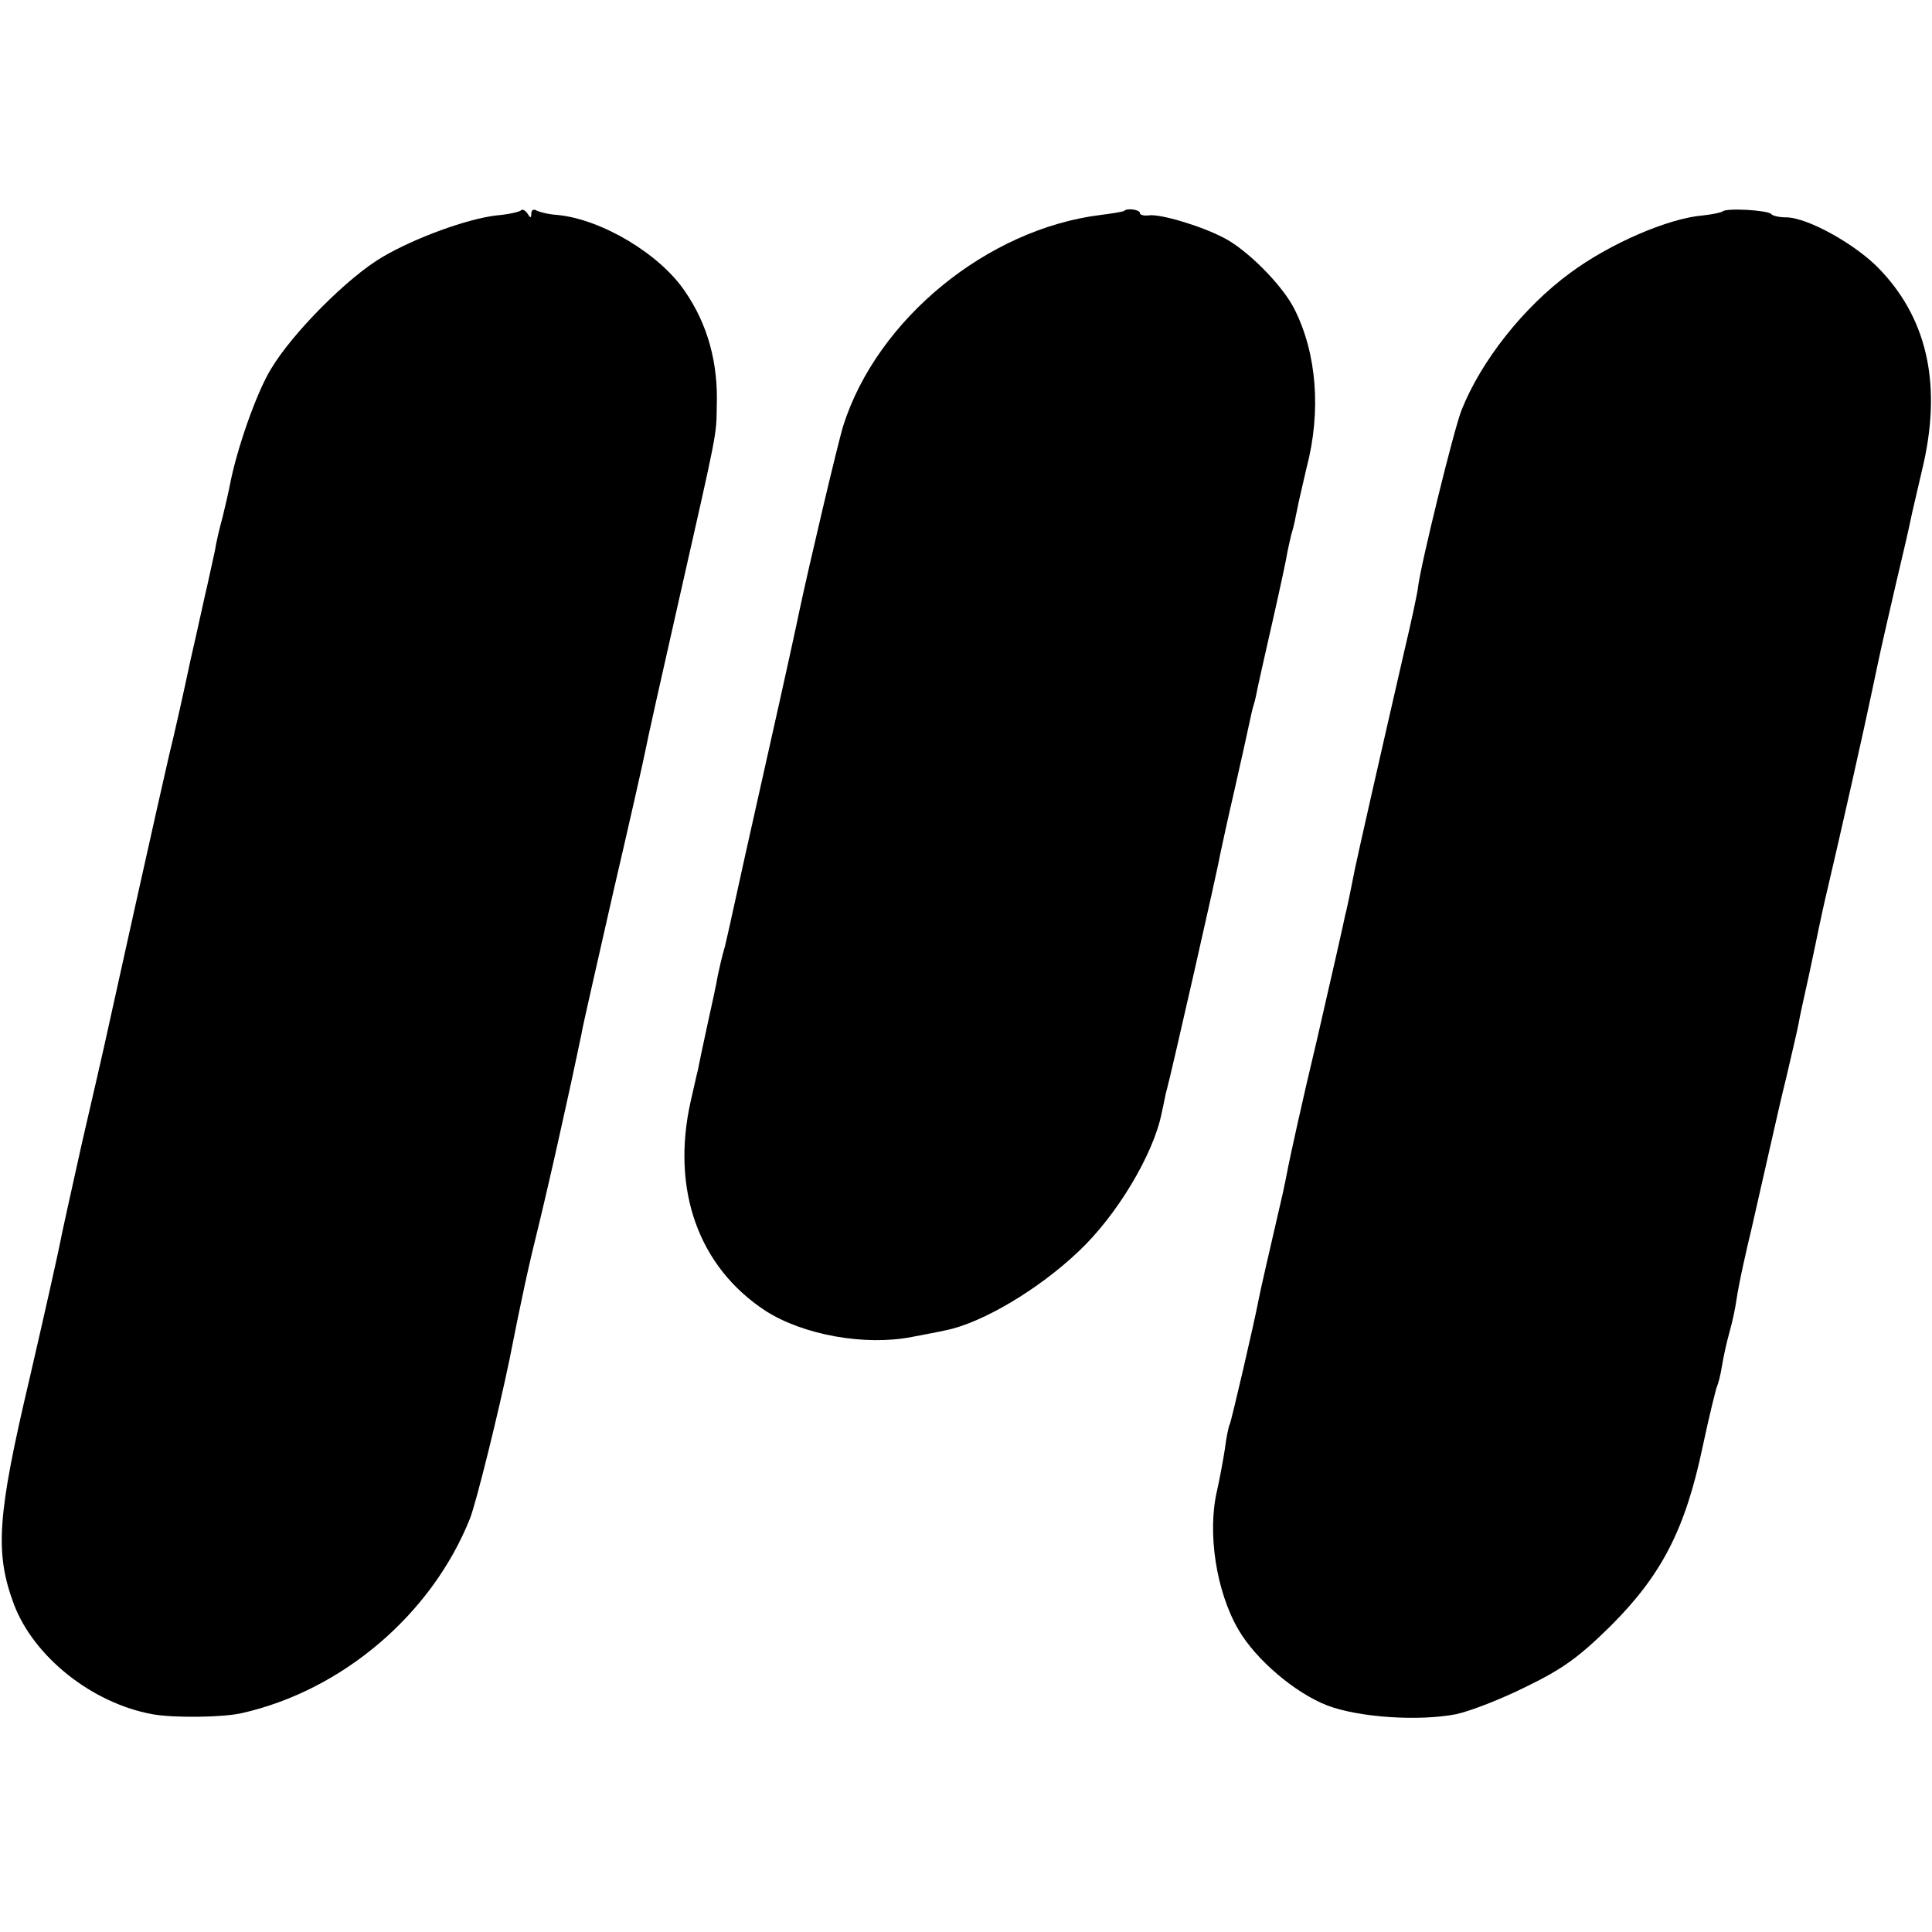
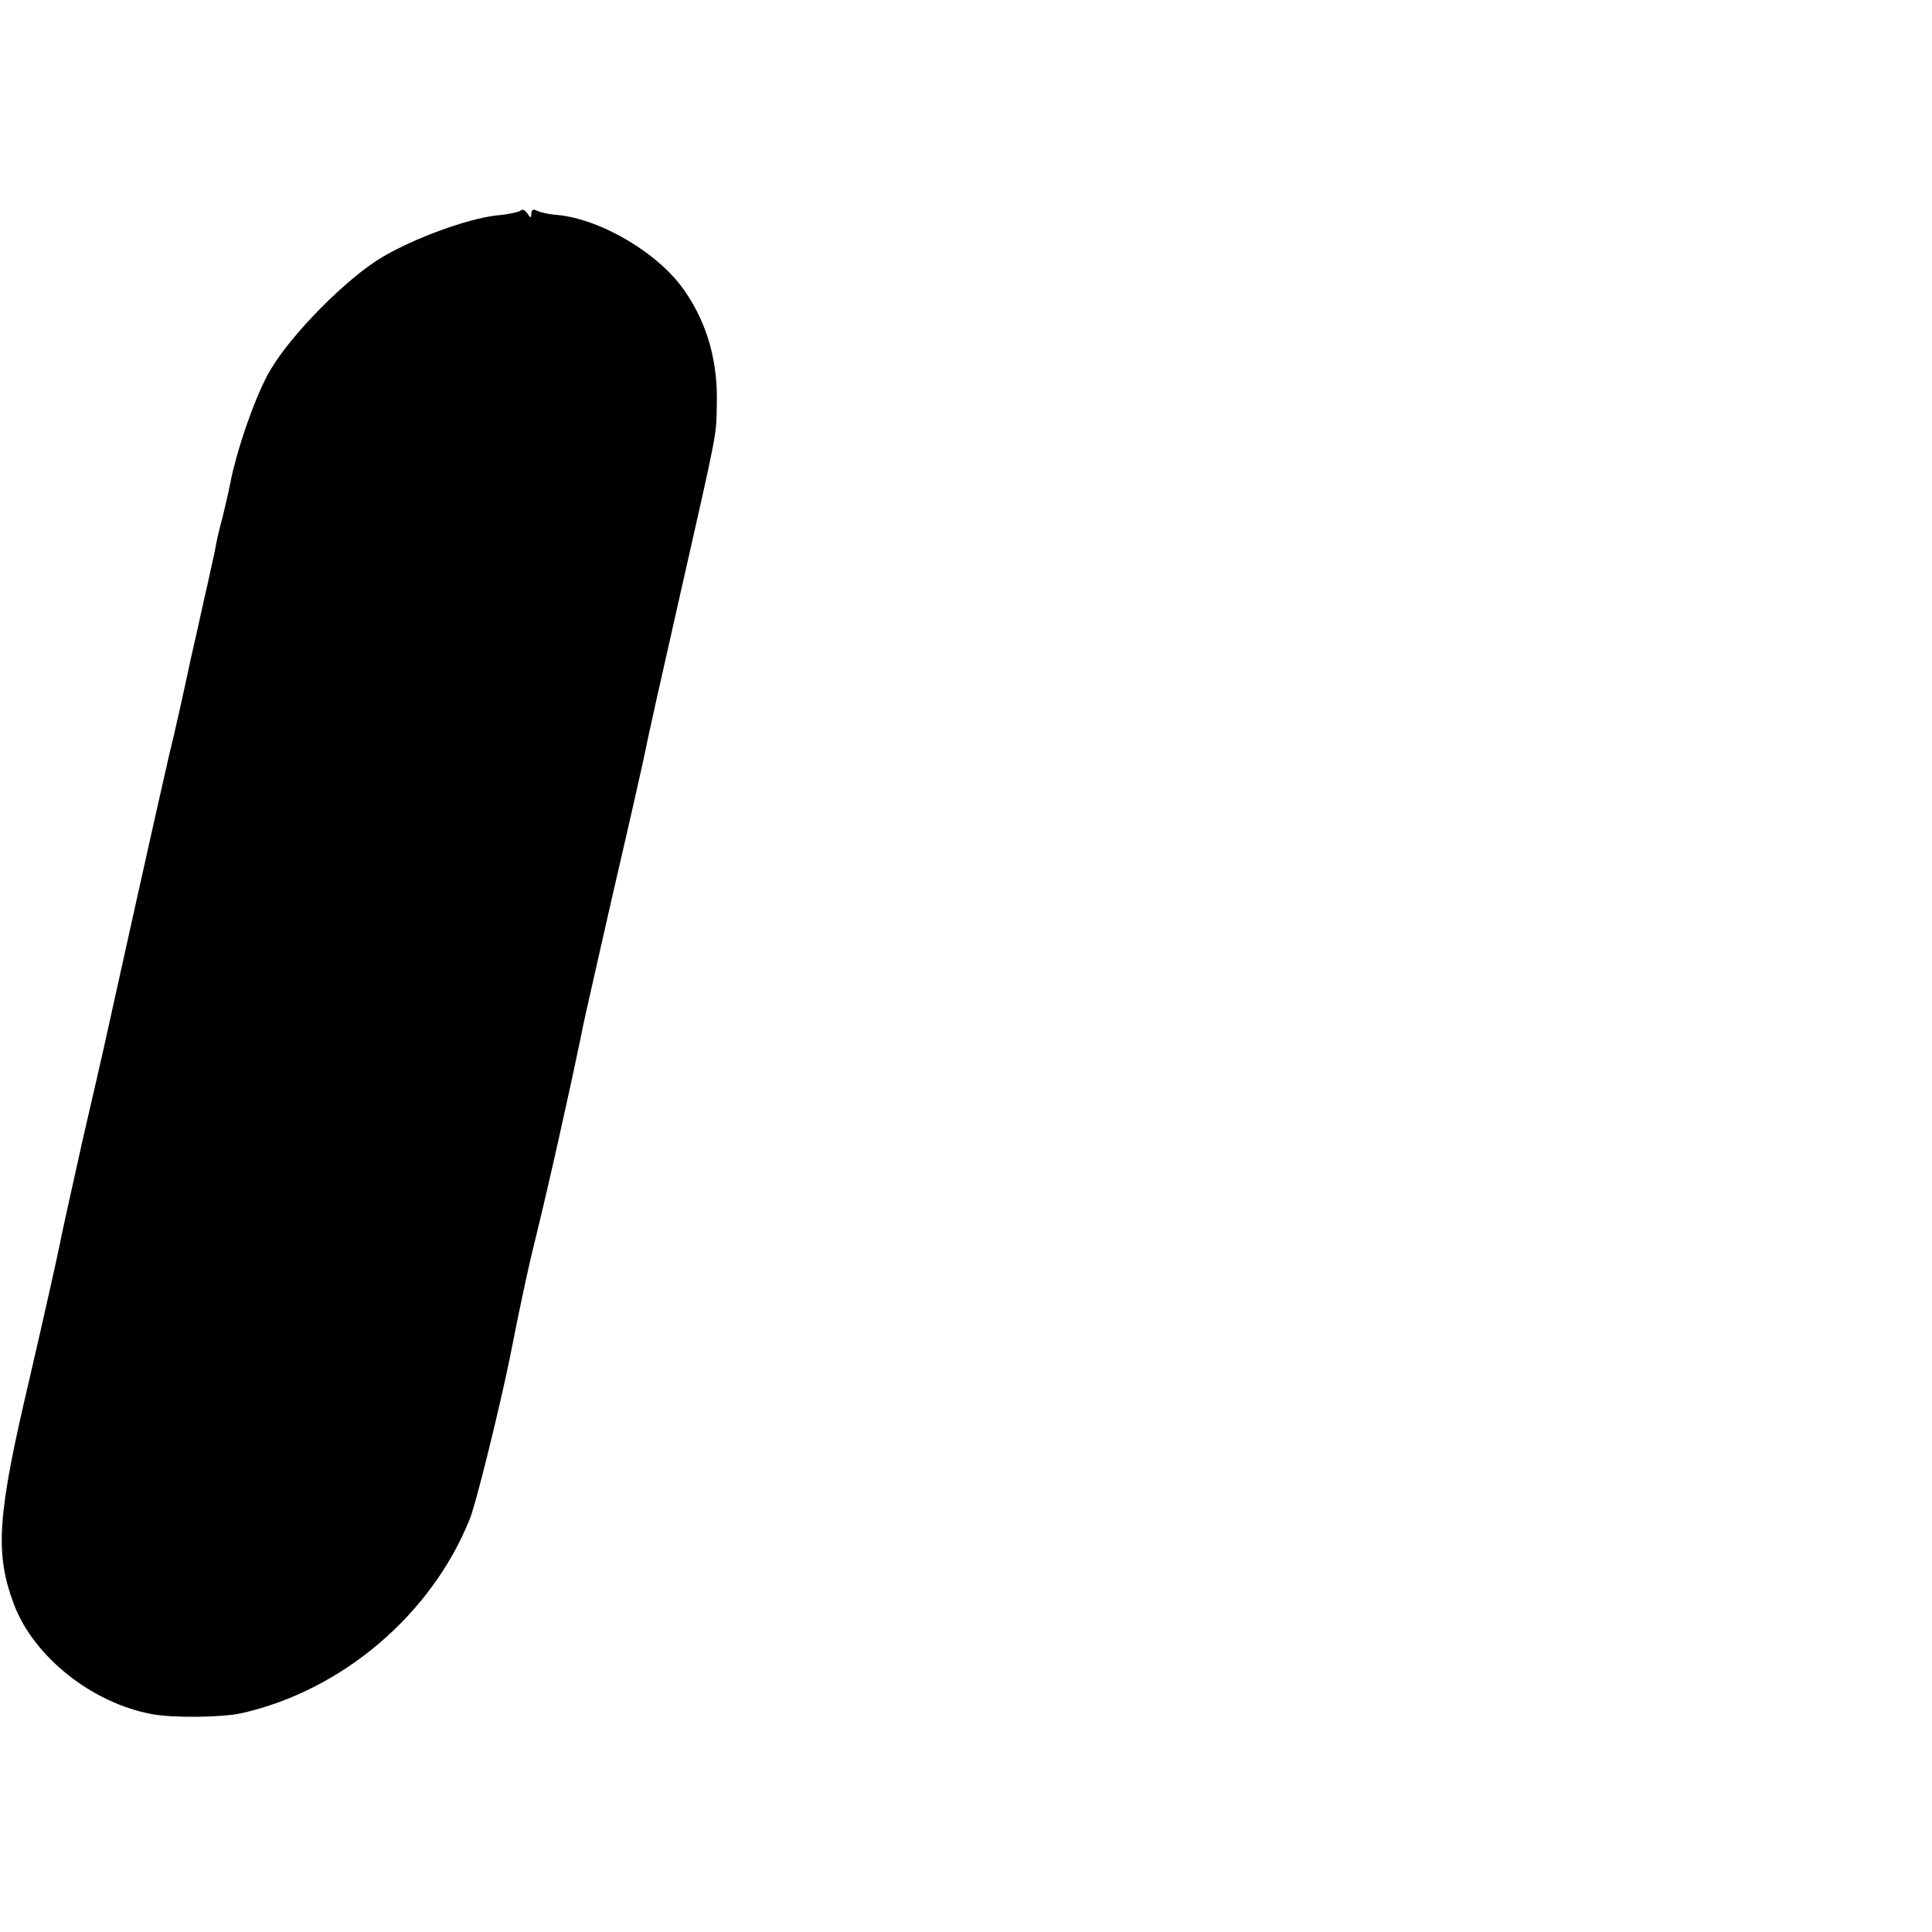
<svg xmlns="http://www.w3.org/2000/svg" version="1.0" width="400pt" height="400pt" viewBox="0 0 400 400" preserveAspectRatio="xMidYMid meet">
  <g transform="translate(0,400) scale(0.1,-0.1)" fill="#000000" stroke="none">
    <path d="M1078 3564 c-4 -3 -26 -8 -50 -10 -61 -7 -170 -47 -236 -86 -72 -42 -187 -158 -231 -232 -30 -49 -71 -166 -85 -240 -2 -11 -9 -41 -15 -66 -7 -25 -14 -56 -16 -70 -3 -14 -8 -36 -11 -50 -3 -14 -7 -32 -9 -40 -2 -8 -15 -69 -30 -134 -14 -66 -34 -156 -45 -200 -16 -68 -124 -554 -135 -605 -2 -9 -22 -97 -45 -196 -22 -99 -43 -193 -46 -210 -3 -16 -31 -142 -63 -280 -67 -284 -72 -360 -32 -467 41 -108 161 -204 286 -227 43 -8 145 -7 185 2 209 47 394 205 473 403 13 33 59 219 82 330 25 127 40 196 62 284 14 58 26 112 28 120 2 8 15 67 29 130 14 63 27 126 30 140 2 14 32 144 65 290 34 146 64 279 67 295 3 17 34 156 69 310 81 358 78 341 79 405 3 89 -19 169 -66 237 -52 77 -172 149 -264 158 -18 1 -37 6 -43 9 -6 4 -11 1 -11 -6 0 -10 -2 -10 -8 0 -5 7 -11 10 -14 6z" />
-     <path d="M2327 3563 c-2 -1 -23 -5 -48 -8 -235 -29 -463 -216 -533 -436 -11 -35 -72 -294 -91 -384 -2 -11 -31 -144 -65 -295 -34 -151 -66 -295 -71 -319 -5 -23 -13 -59 -18 -80 -6 -20 -12 -47 -15 -61 -2 -14 -12 -59 -21 -100 -9 -41 -18 -84 -20 -95 -3 -11 -9 -40 -15 -65 -41 -183 16 -343 155 -434 78 -50 206 -73 303 -54 26 5 58 11 71 14 74 15 191 84 274 163 79 74 155 201 172 286 5 22 9 45 11 50 7 24 105 454 110 485 3 14 16 75 30 135 14 61 27 121 30 135 3 14 7 33 10 42 3 9 6 25 8 35 2 10 16 72 31 138 15 66 29 131 31 145 3 14 7 33 10 42 3 10 7 30 10 45 3 16 12 53 19 84 31 118 21 238 -25 329 -25 50 -99 124 -147 148 -48 25 -133 50 -155 46 -10 -1 -18 1 -18 5 0 7 -27 11 -33 4z" />
-     <path d="M3566 3562 c-3 -2 -21 -6 -40 -8 -73 -6 -194 -59 -275 -119 -97 -71 -185 -183 -225 -284 -16 -40 -85 -322 -90 -366 -1 -11 -14 -72 -29 -135 -49 -213 -97 -425 -102 -450 -3 -14 -7 -36 -10 -50 -3 -14 -7 -34 -10 -45 -2 -11 -28 -126 -58 -256 -31 -129 -57 -249 -60 -265 -3 -16 -8 -40 -11 -54 -30 -130 -46 -199 -50 -220 -9 -48 -57 -254 -60 -259 -2 -3 -7 -26 -10 -51 -4 -25 -11 -63 -16 -85 -21 -88 -2 -210 44 -289 36 -62 117 -131 184 -157 66 -25 190 -33 267 -18 28 6 93 31 145 57 76 37 109 61 175 126 105 105 154 199 190 370 14 66 28 122 30 126 2 4 7 22 10 41 3 19 10 51 16 72 6 21 12 50 14 65 2 15 9 50 15 77 6 28 13 57 15 65 2 8 13 58 25 110 12 52 23 102 25 110 2 8 12 54 24 102 11 48 23 98 25 110 2 13 12 57 21 98 9 41 18 86 21 100 3 14 11 52 19 85 25 106 75 328 91 405 19 90 16 77 49 220 15 63 29 124 31 135 2 11 13 56 23 100 42 172 14 310 -85 415 -49 53 -152 110 -196 110 -14 0 -28 3 -31 7 -8 8 -94 13 -101 5z" />
  </g>
</svg>